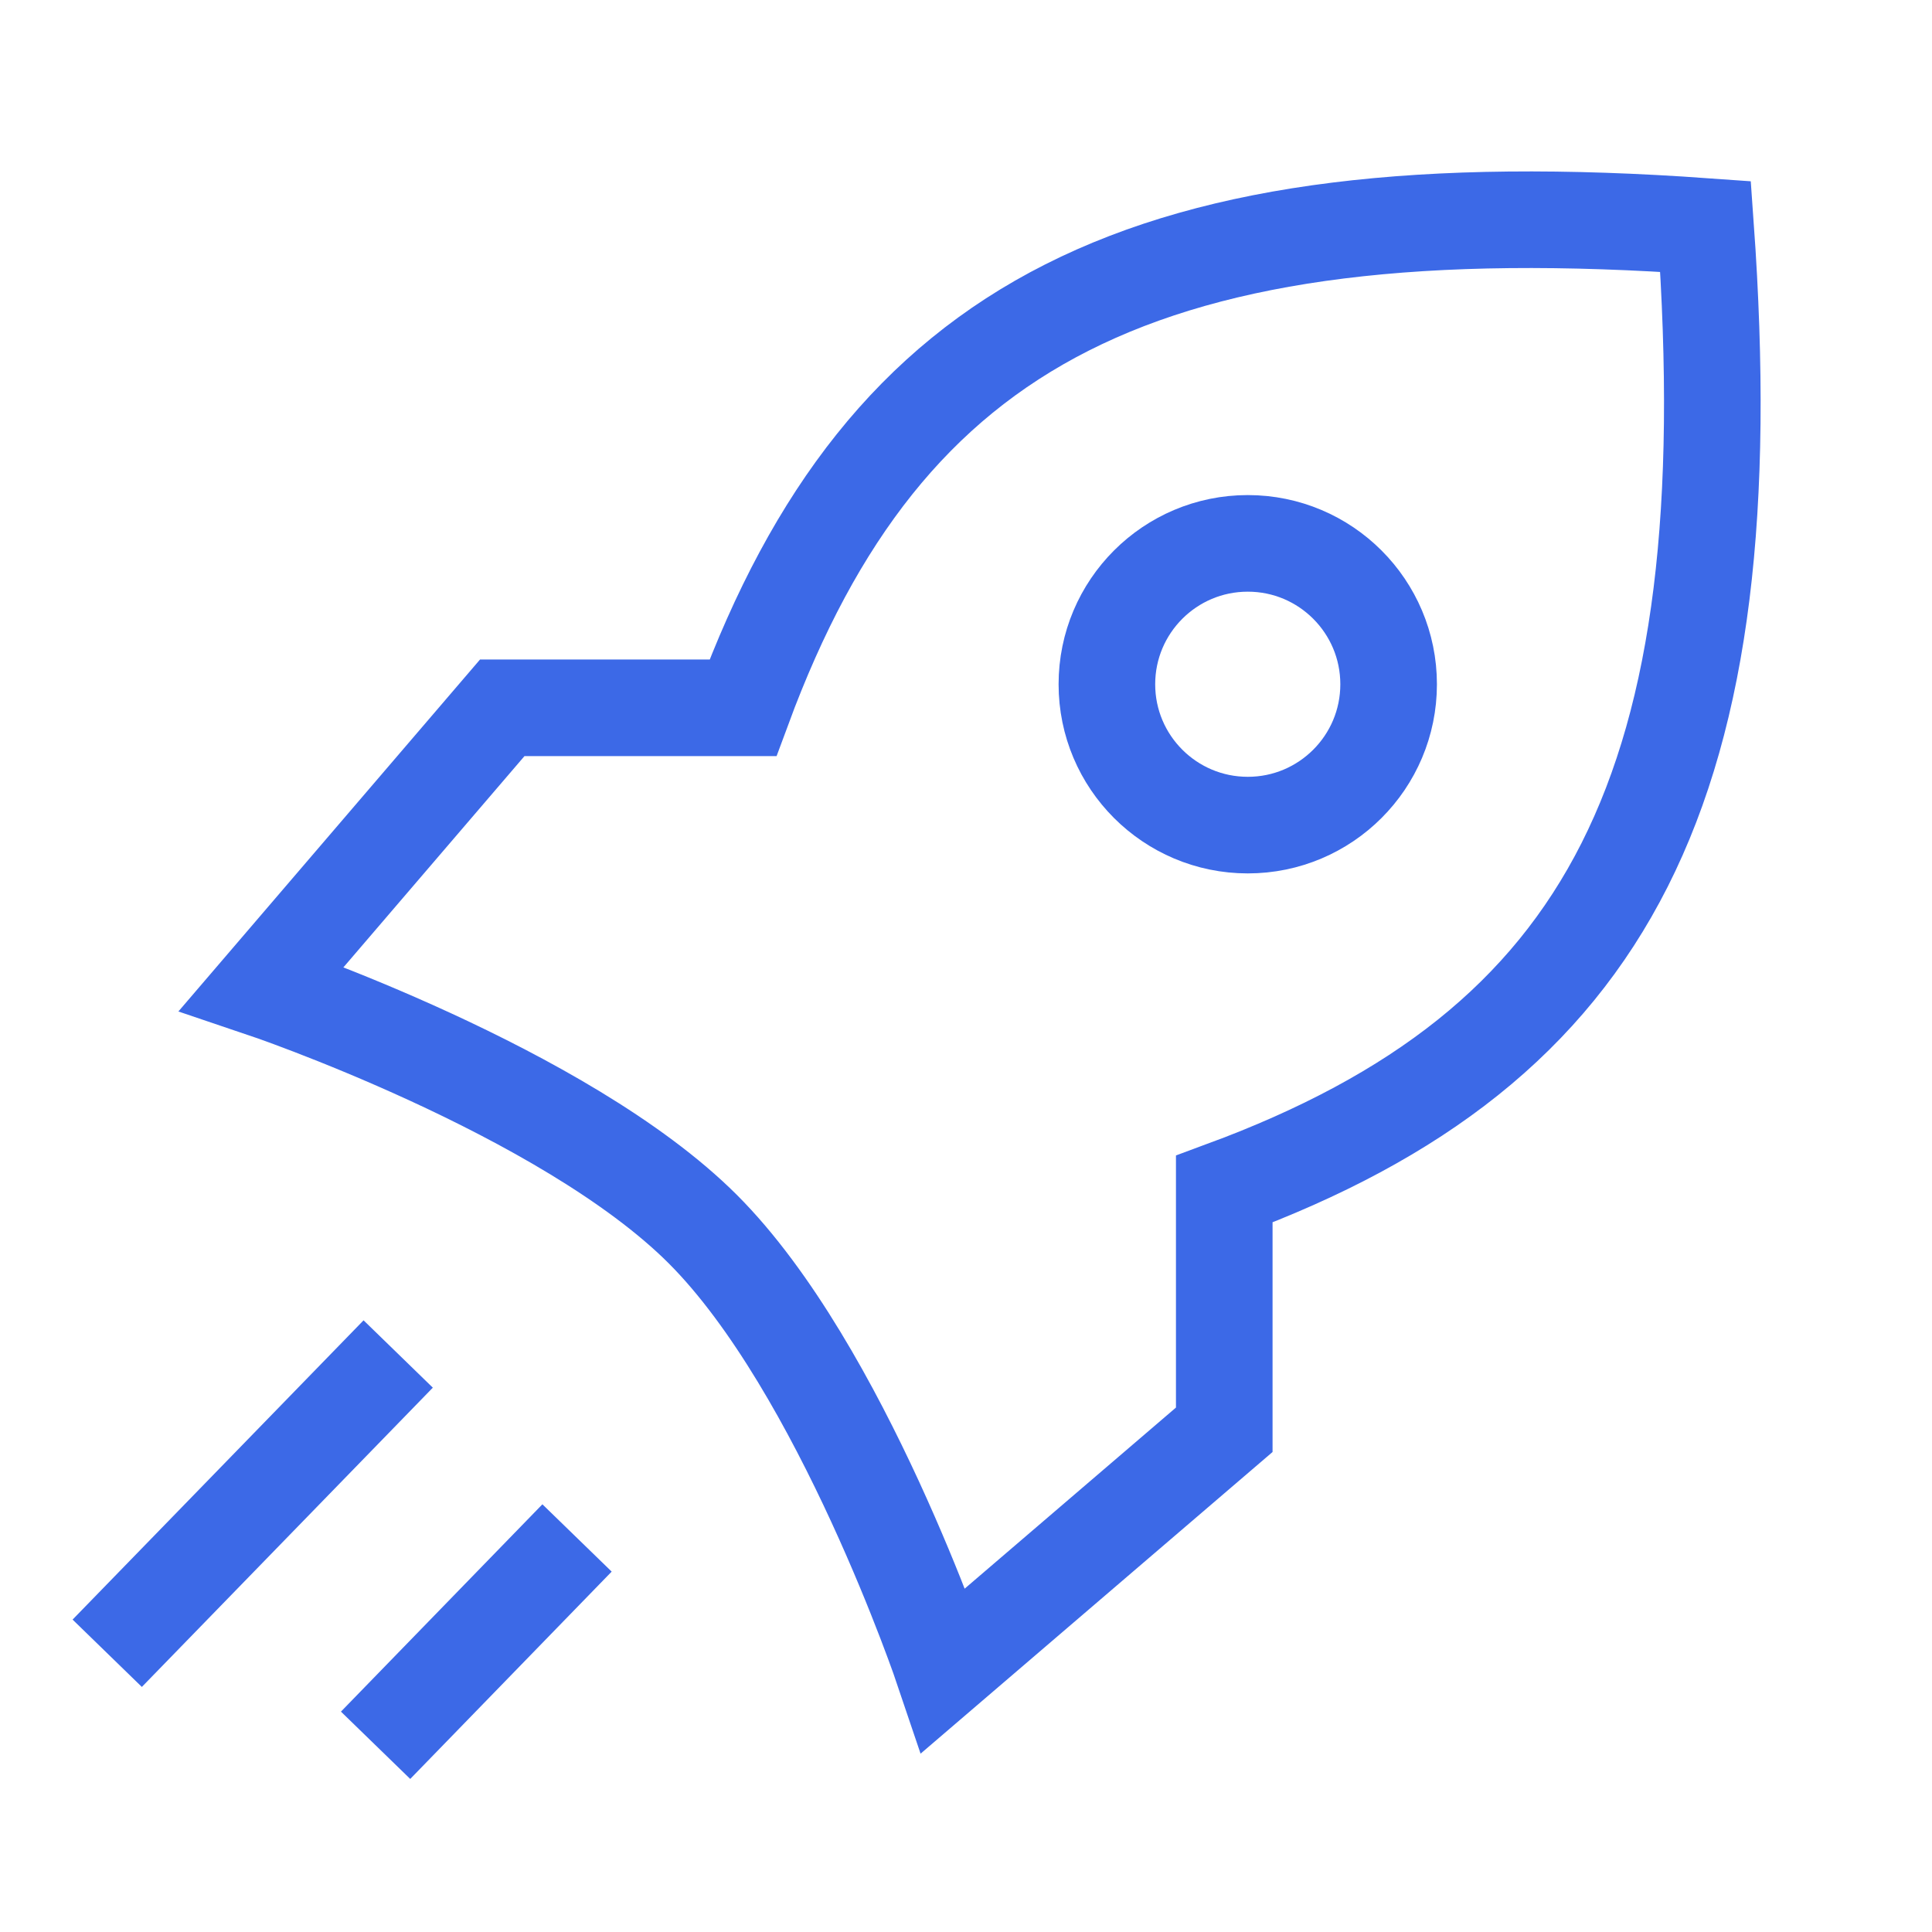
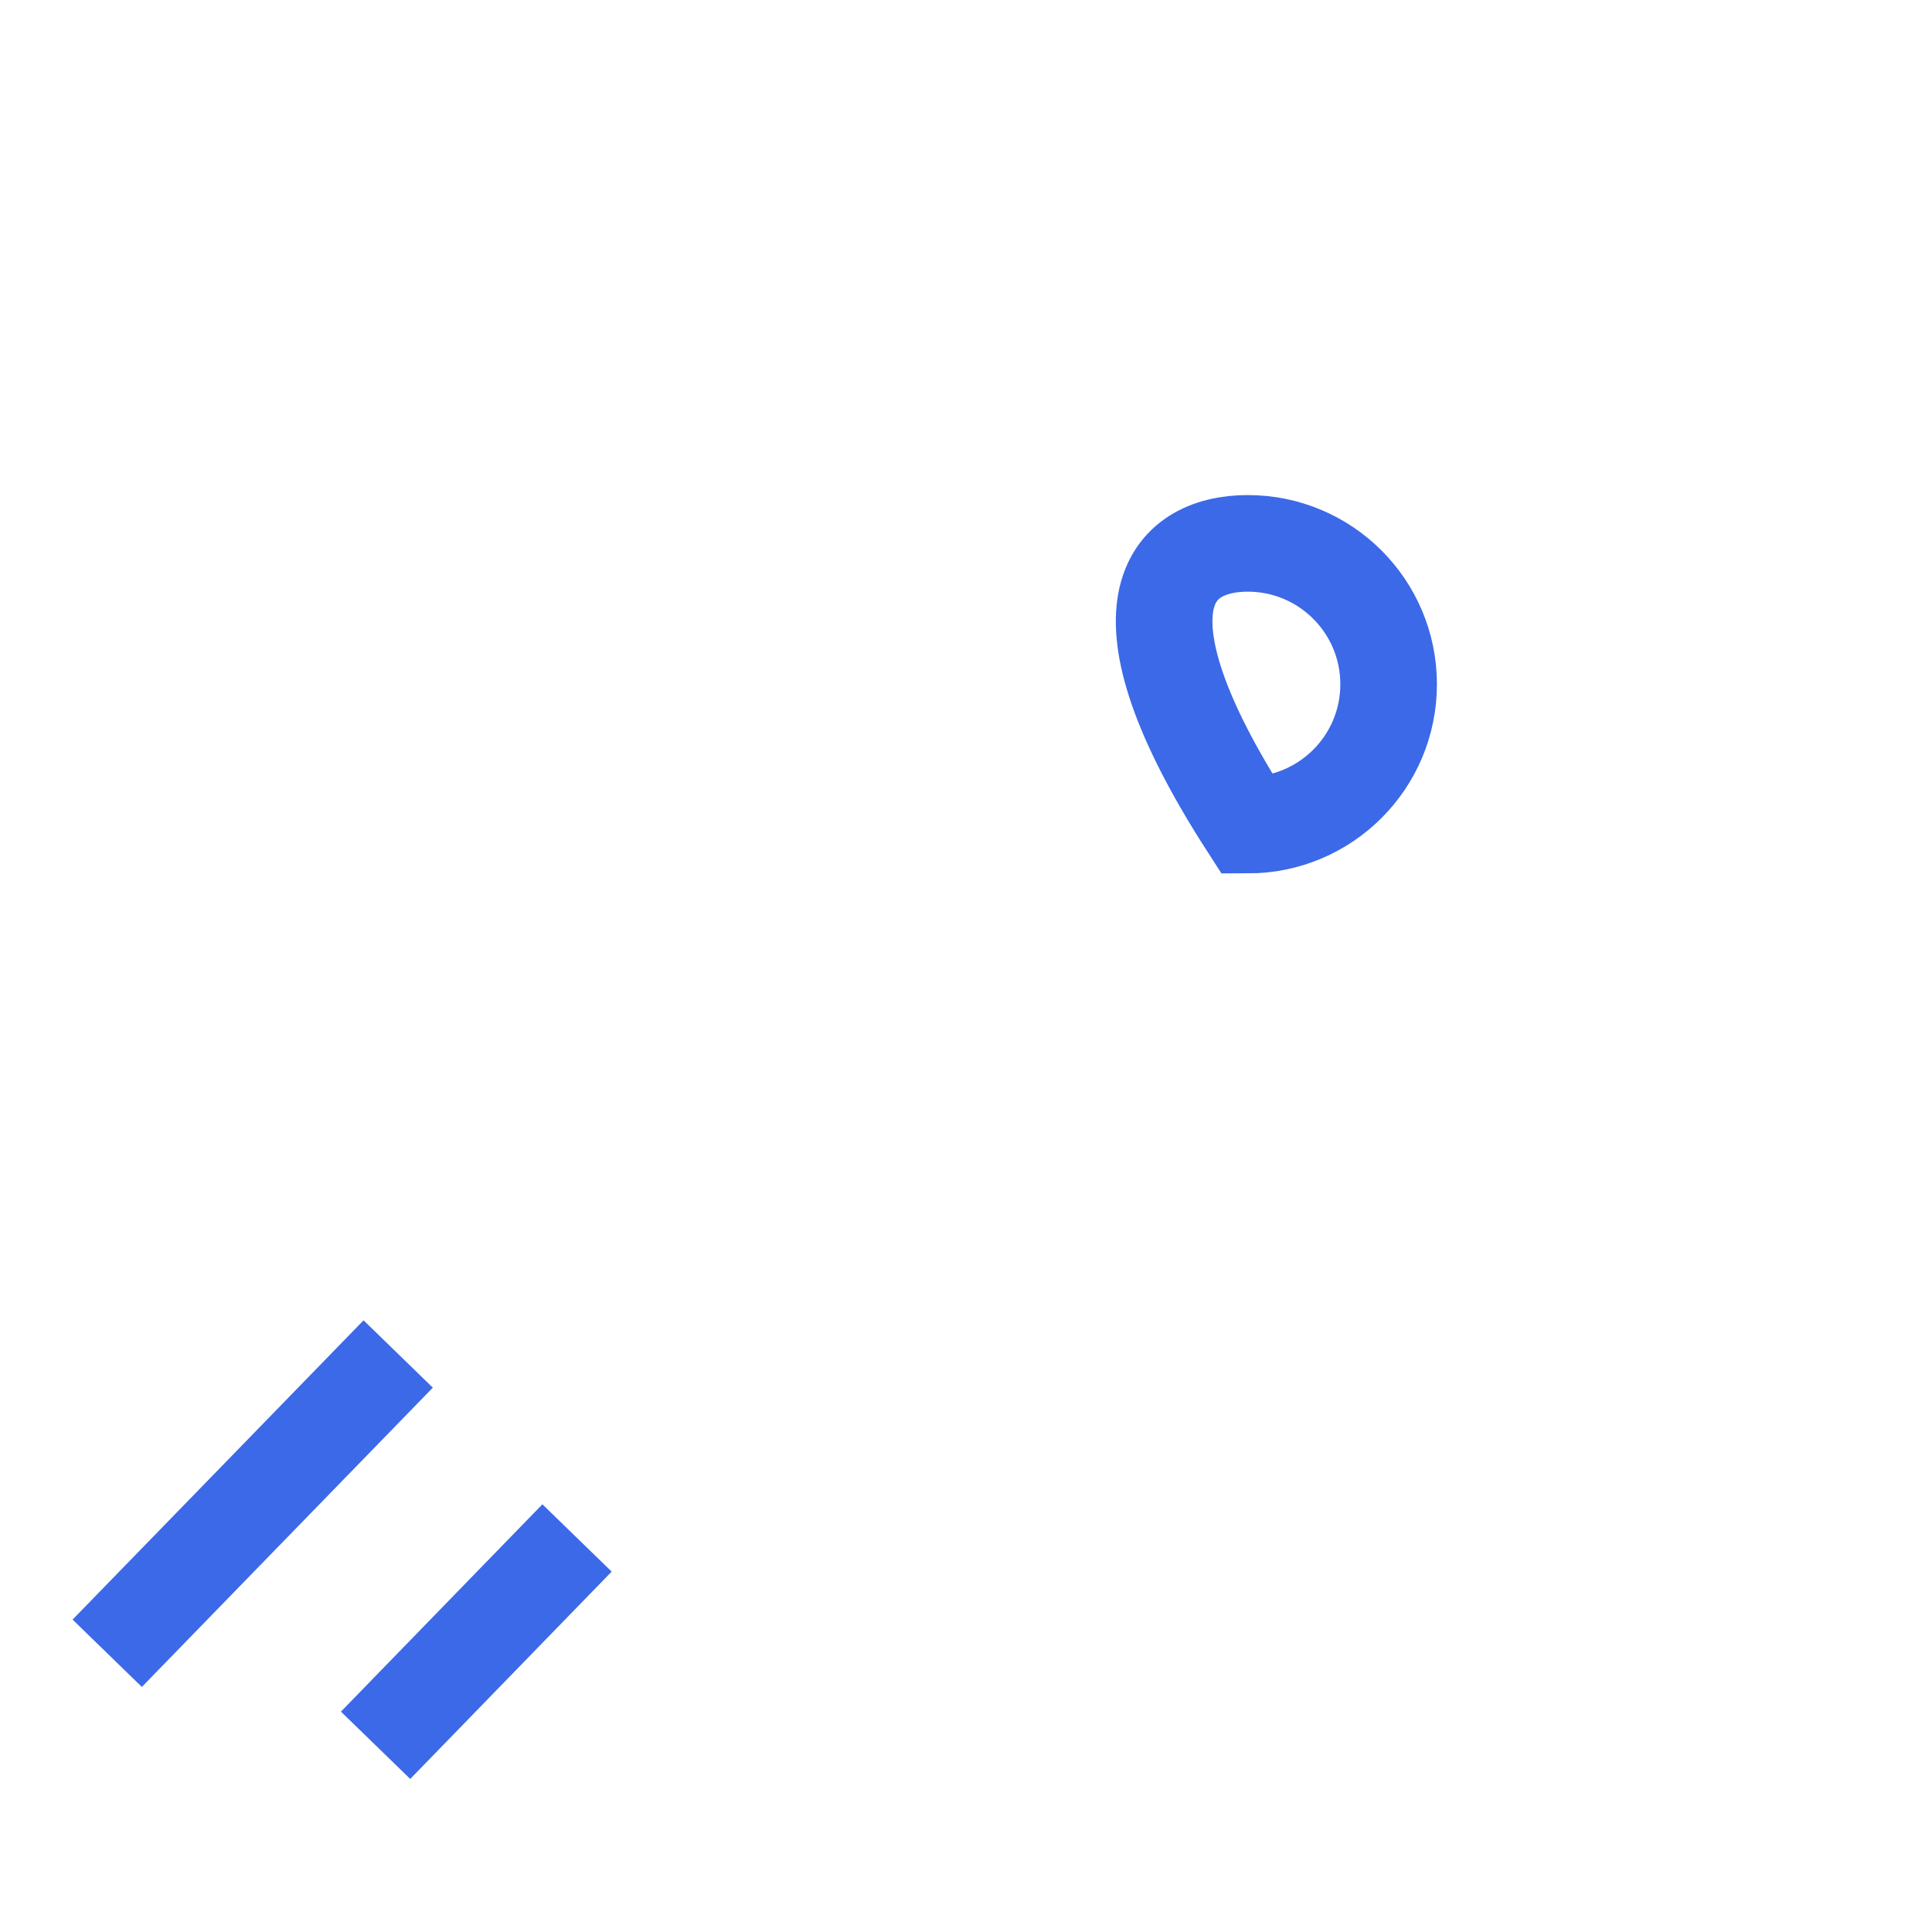
<svg xmlns="http://www.w3.org/2000/svg" width="40" height="40" viewBox="0 0 40 40" fill="none">
  <path d="M7.547 28.75L2.917 33.512M11.25 32.559L8.473 35.417" stroke="#3C69E7" stroke-width="2" stroke-linecap="square" />
-   <path d="M28.75 14.167C28.75 15.777 27.445 17.083 25.834 17.083C24.223 17.083 22.917 15.777 22.917 14.167C22.917 12.556 24.223 11.25 25.834 11.25C27.445 11.25 28.75 12.556 28.75 14.167Z" stroke="#3C69E7" stroke-width="2" stroke-linecap="square" />
-   <path d="M14.552 25.449C11.678 22.576 5.417 20.467 5.417 20.467L10.399 14.654H15.382C18.334 6.667 23.686 3.859 35.312 4.689C36.142 16.315 33.334 21.667 25.347 24.619V29.602L19.534 34.584C19.534 34.584 17.425 28.323 14.552 25.449Z" stroke="#3C69E7" stroke-width="2" />
+   <path d="M28.75 14.167C28.75 15.777 27.445 17.083 25.834 17.083C22.917 12.556 24.223 11.25 25.834 11.25C27.445 11.25 28.75 12.556 28.75 14.167Z" stroke="#3C69E7" stroke-width="2" stroke-linecap="square" />
</svg>